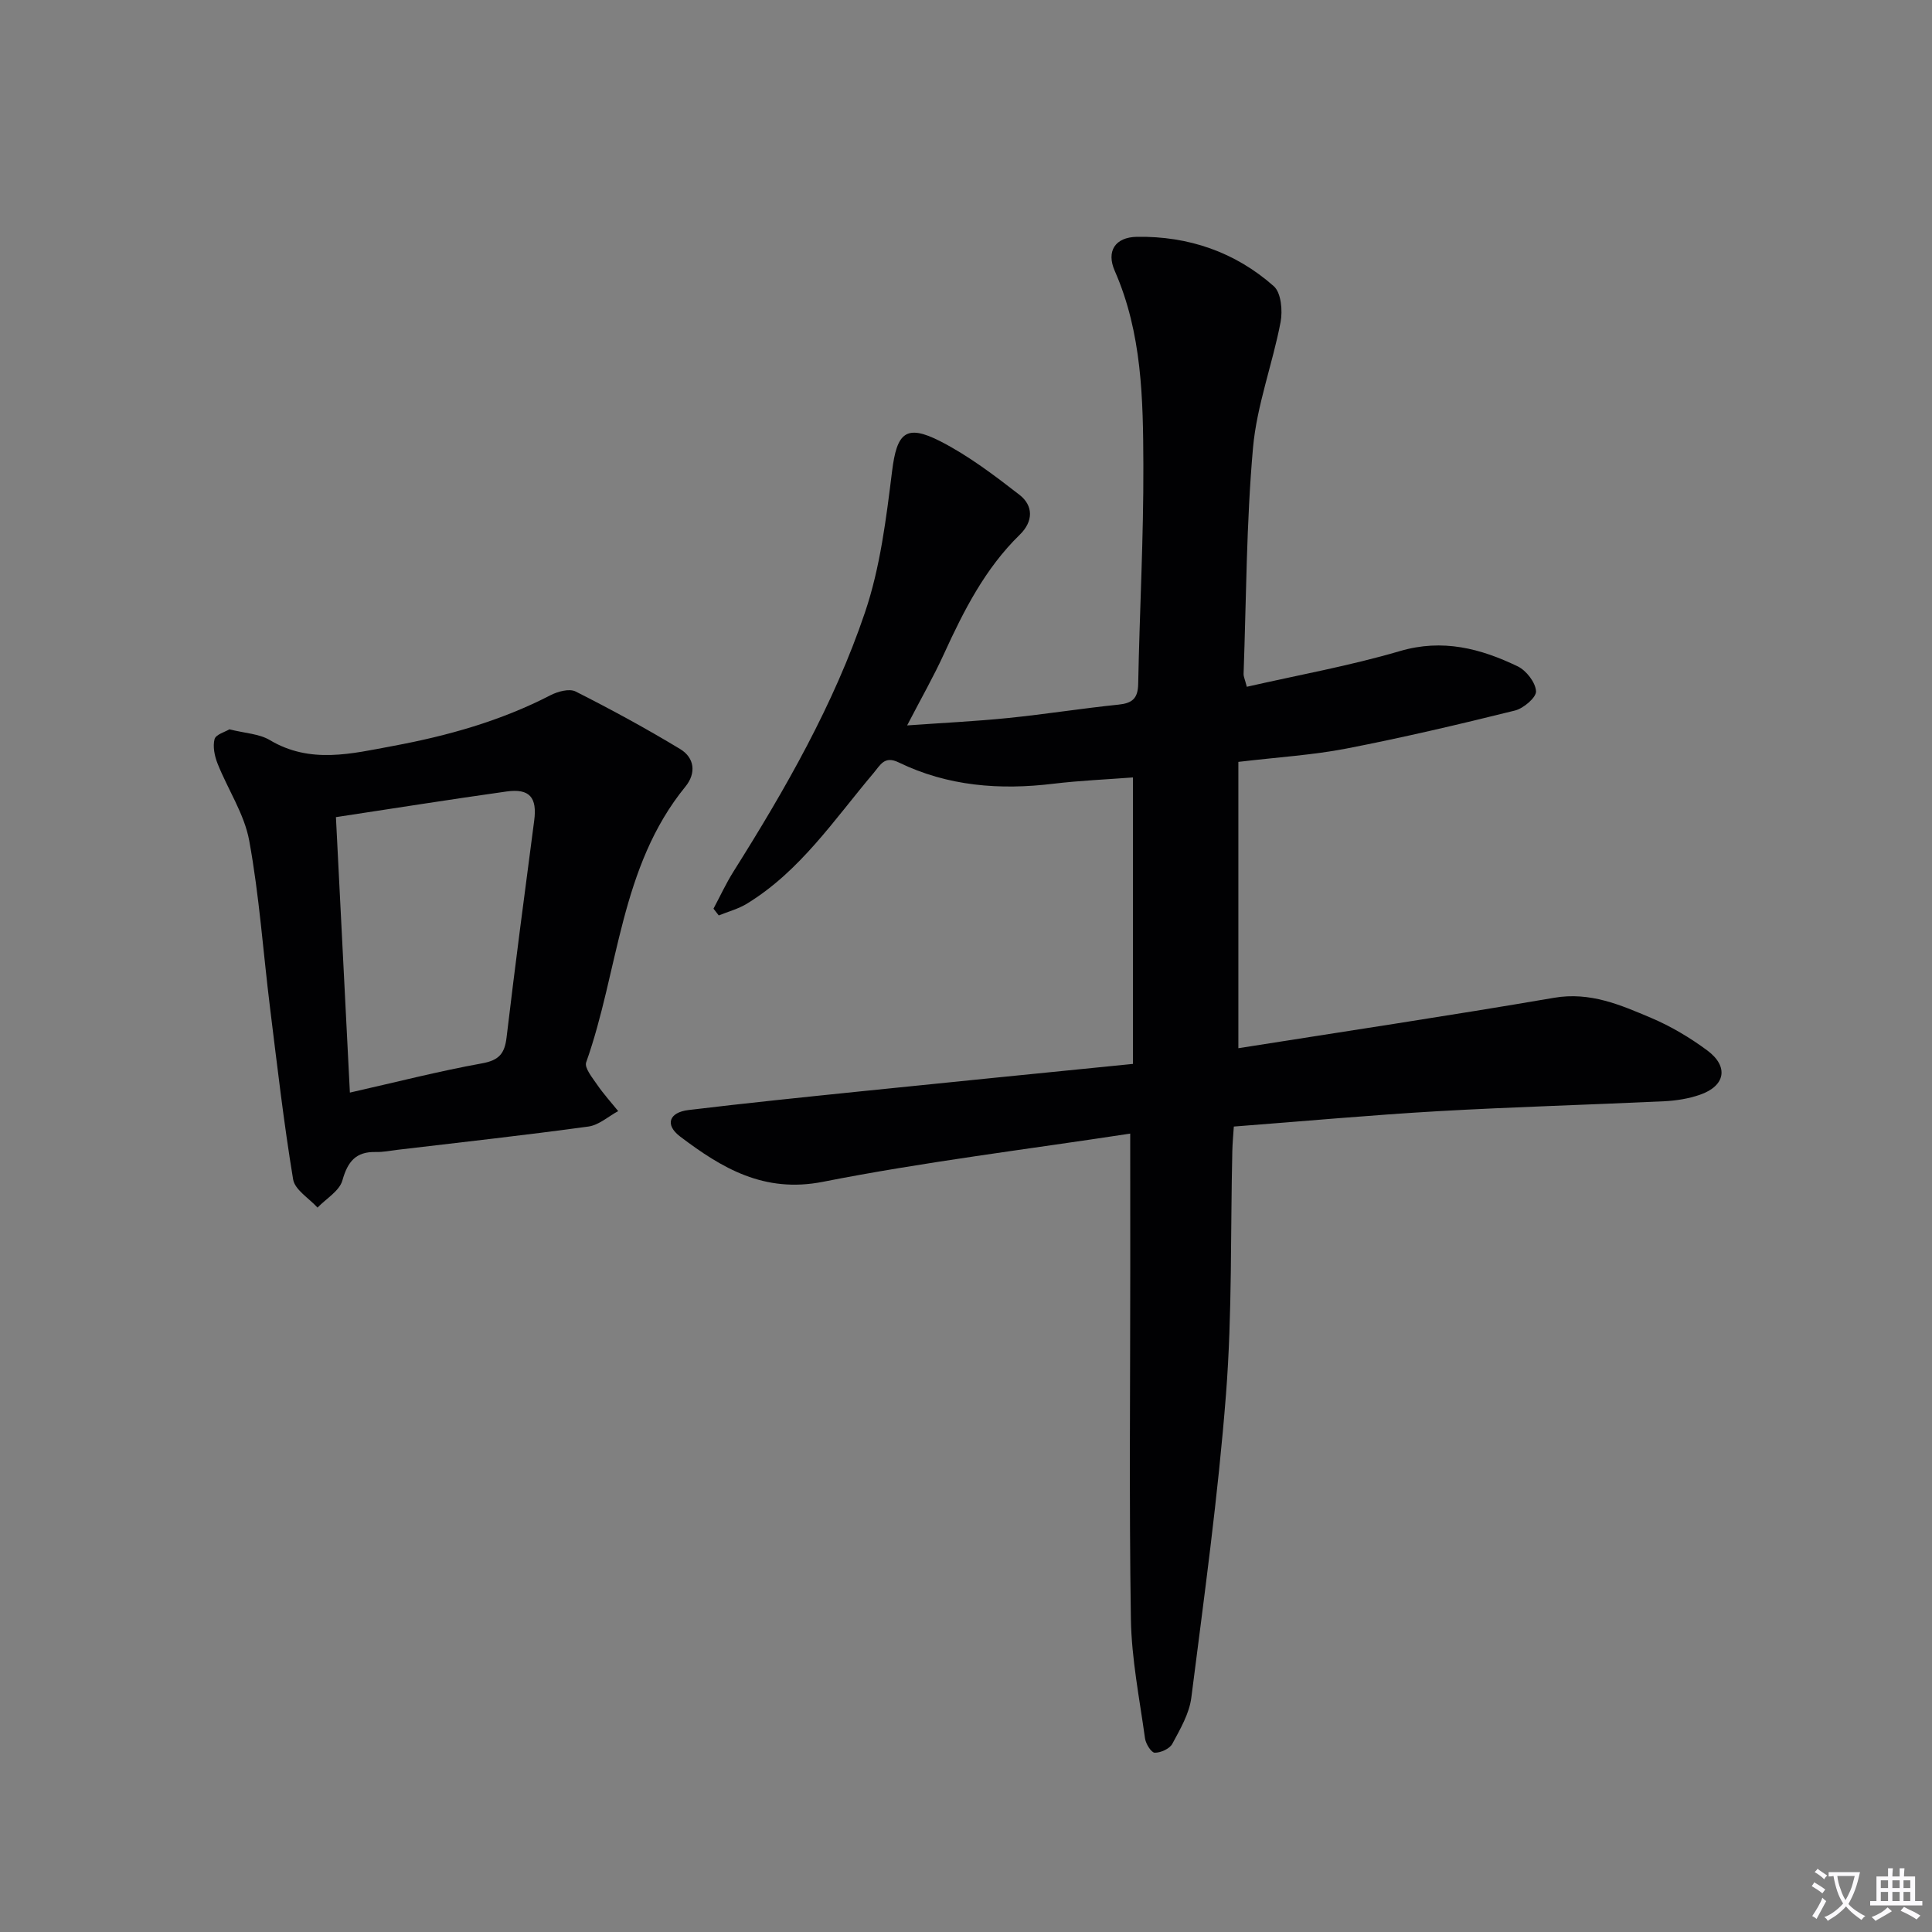
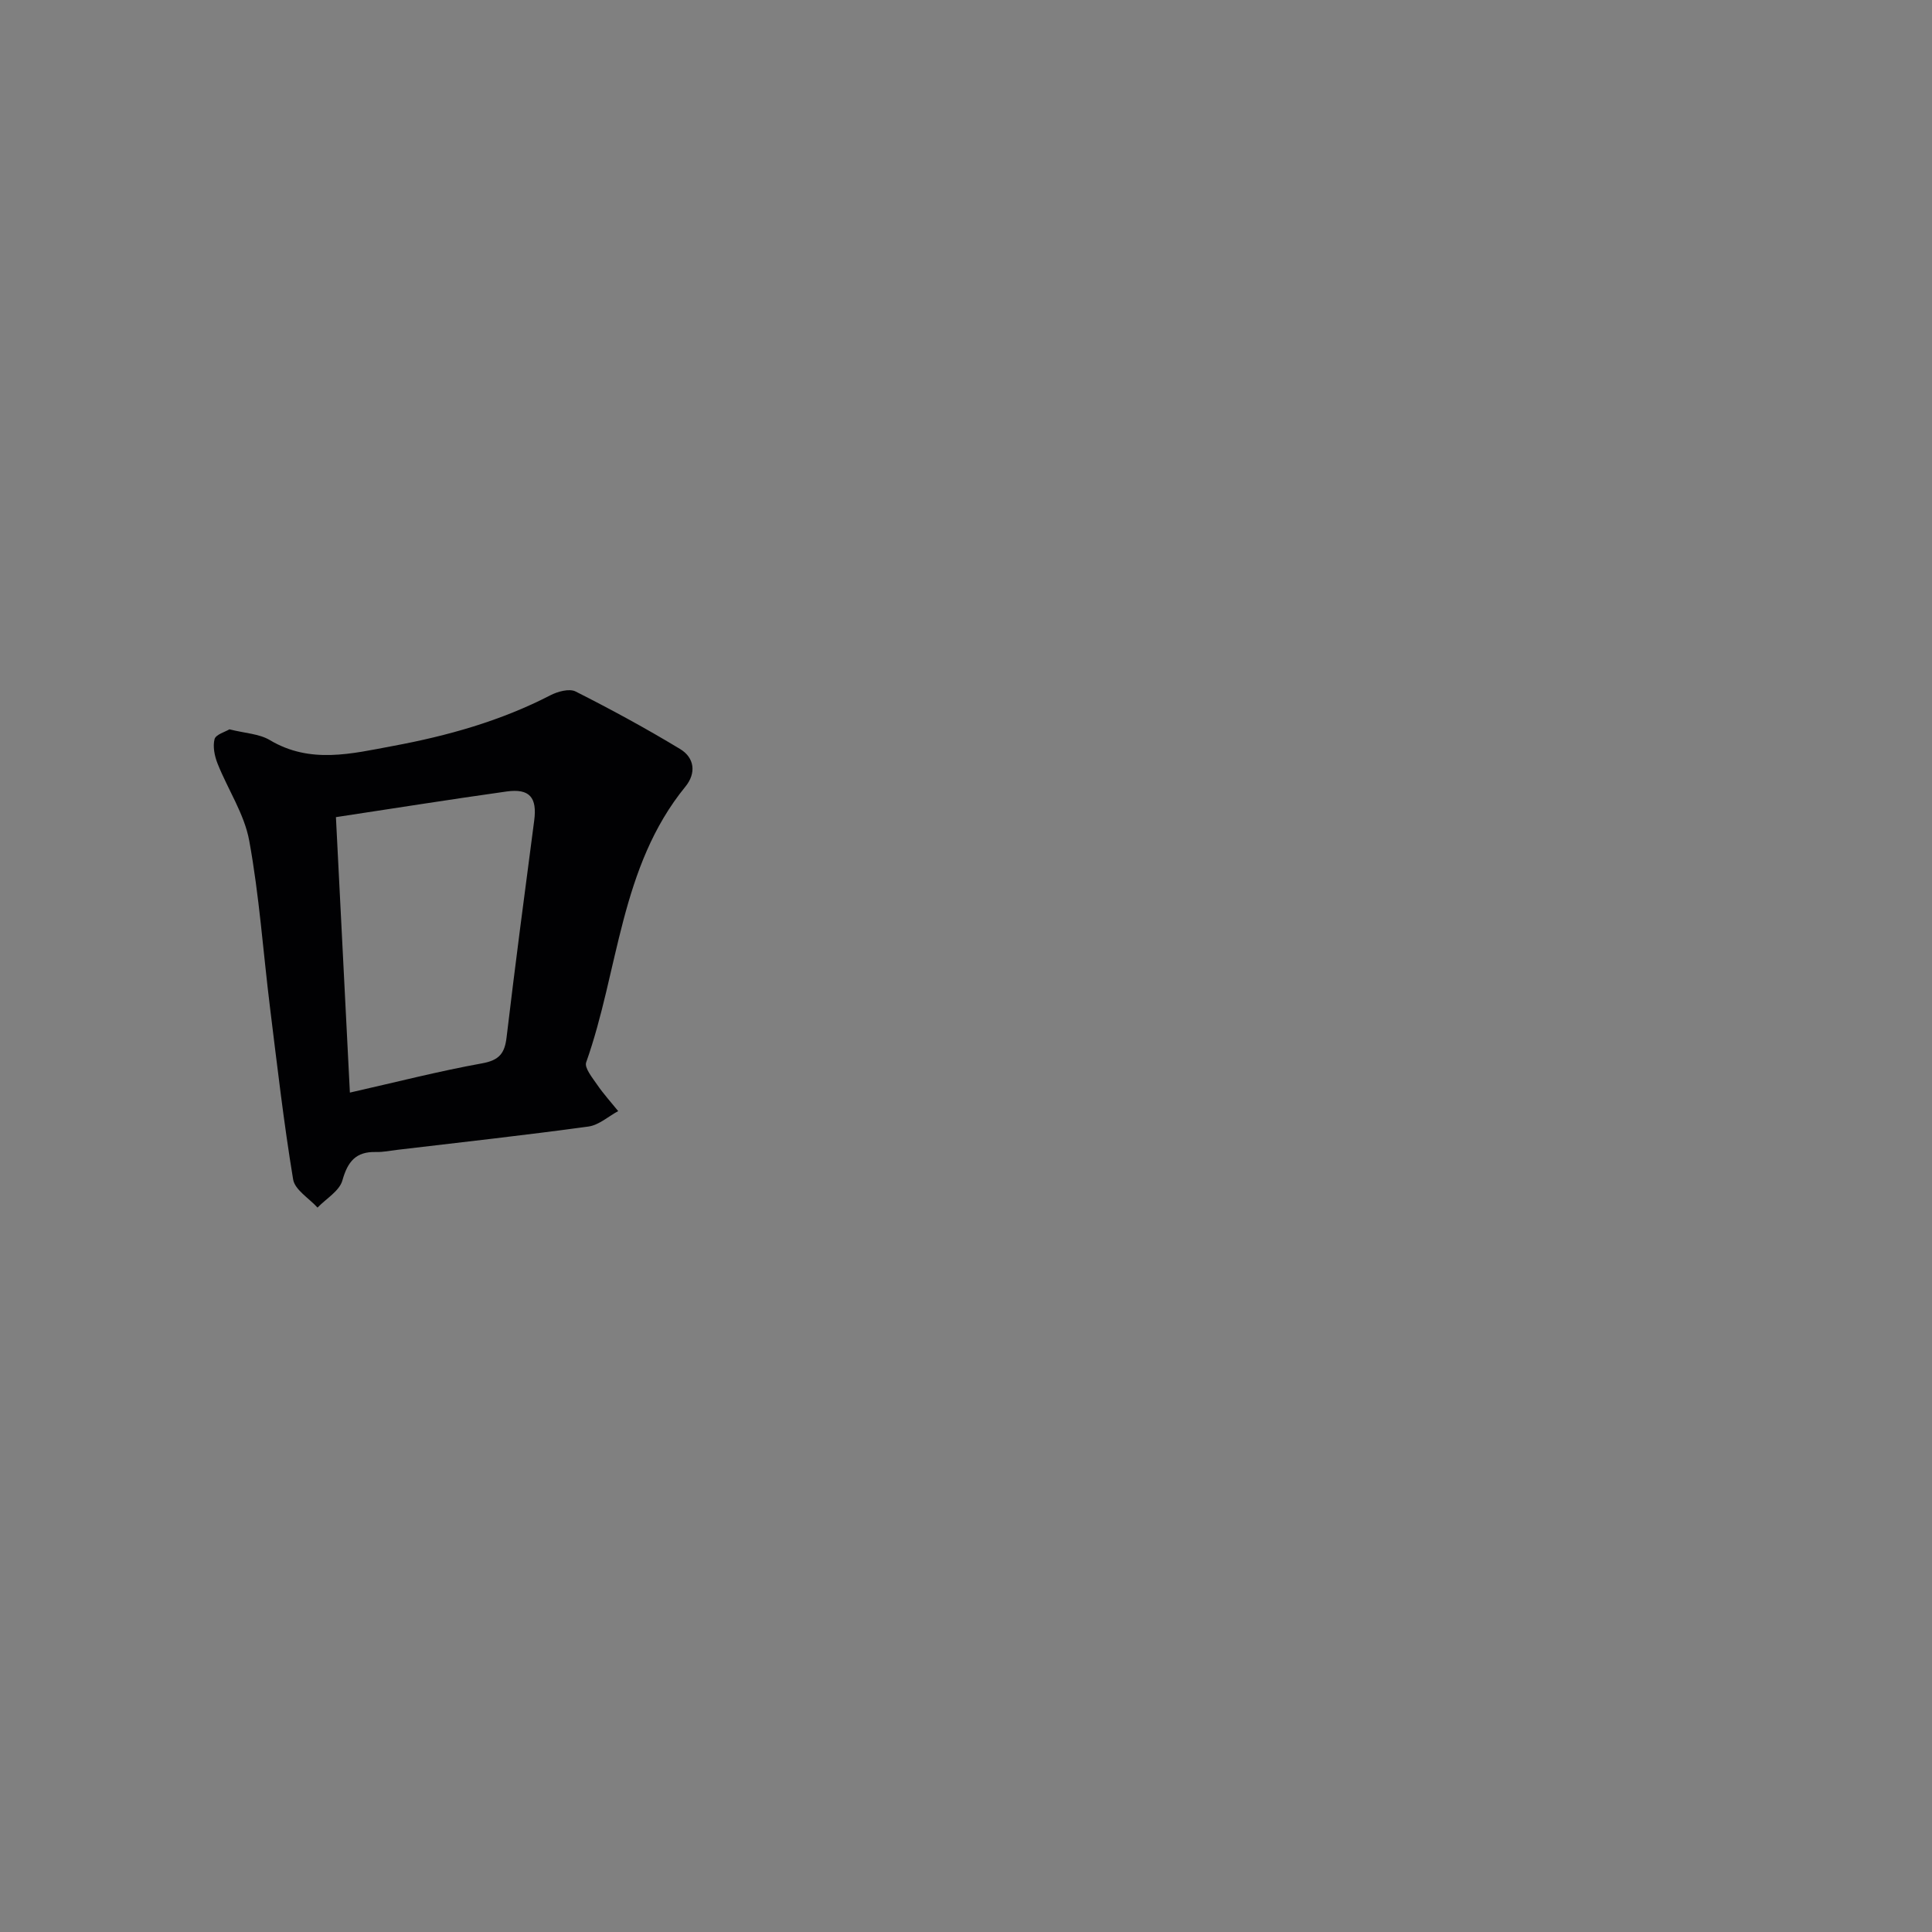
<svg xmlns="http://www.w3.org/2000/svg" enable-background="new 0 0 400 400" viewBox="0 0 400 400">
  <rect x="0" y="0" width="400" height="400" fill="#808080" stroke="none" />
-   <path d="m377.9 391.2c-.2.3-.4.5-.6.8-.7-.6-1.4-1-2.2-1.5.2-.3.4-.5.5-.8.6.4 1.4.8 2.3 1.5zm-1.8 6.1c-.2-.2-.5-.4-.9-.6.4-.6.8-1.2 1.2-1.9s.7-1.3.9-1.9c.3.3.5.5.8.7-.7 1.3-1.4 2.6-2 3.7zm2.2-9c-.3.3-.5.5-.6.8-.6-.6-1.3-1.1-2-1.5.3-.3.5-.5.6-.7.6.5 1.3.9 2 1.4zm.3.2v-.9h2 4.5c-.3 1.3-.6 2.5-1 3.6s-.9 2.1-1.4 3c.4.5 1 1 1.6 1.4s1.2.8 1.9 1.1c-.3.2-.5.4-.8.8-.4-.3-1-.7-1.6-1.2s-1.2-1.1-1.6-1.6c-.5.6-1.1 1.1-1.7 1.6s-1.4.9-2.1 1.4c-.1-.3-.3-.5-.7-.8.6-.2 1.2-.5 1.9-1s1.4-1.1 2-1.8c-.5-.8-.9-1.6-1.2-2.5s-.6-2-.8-3.2c-.4.1-.7.1-1 .1zm2.5 2.7c.3 1 .7 1.7 1 2.2.3-.5.6-1.1 1-2s.6-1.9.9-3h-3.2-.4c.1.9.3 1.8.7 2.8z" fill="#fbfafc" />
-   <path d="m396.5 388.5v1.5 3.6h1.5v.9c-.4 0-1 0-1.7 0h-7.9c-.5 0-.9 0-1.2 0v-.9h1.3v-3.5c0-.7 0-1.2 0-1.6h2.4c0-.8 0-1.4 0-1.7h1c0 .3-.1.8-.1 1.7h1.5c0-.8 0-1.4 0-1.7h1c0 .3-.1.9-.1 1.7zm-8.2 9.2c-.2-.3-.5-.5-.8-.8.8-.3 1.4-.6 1.9-.9s1-.7 1.4-1.1c.3.3.6.5.9.8-1.6 1-2.8 1.6-3.4 2zm2.6-6.8v-1.6h-1.5v1.6zm0 2.7v-1.9h-1.5v1.9zm2.4-2.7v-1.6h-1.5v1.6zm0 2.7v-1.9h-1.5v1.9zm.2 2 .7-.8c.4.2.9.5 1.6.8s1.3.7 1.8 1c-.3.3-.5.5-.8.8-.4-.3-1.5-1-3.3-1.8zm2-4.7v-1.6h-1.4v1.6zm0 2.7v-1.9h-1.4v1.9z" fill="#fbfafc" />
  <g fill="#010103">
-     <path d="m234 234.7c-21.39 3.27-42.66 5.85-63.62 9.98-12.2 2.4-20.92-2.83-29.56-9.37-3.23-2.44-2.29-5.01 1.73-5.49 11.87-1.43 23.77-2.65 35.66-3.87 18.66-1.92 37.32-3.77 56.36-5.68 0-20.03 0-39.44 0-59.31-5.36.41-10.93.64-16.44 1.3-11.11 1.35-21.91.53-32.09-4.42-2.92-1.42-3.78.55-5.15 2.18-8.15 9.63-15.2 20.33-26.27 27.09-1.77 1.08-3.87 1.63-5.81 2.42-.36-.47-.73-.94-1.09-1.4 1.37-2.56 2.59-5.22 4.13-7.67 10.74-17.06 20.78-34.57 27.24-53.68 3.15-9.3 4.38-19.36 5.6-29.18.98-7.95 2.82-9.9 9.99-6.24 5.83 2.98 11.17 7.04 16.37 11.07 2.95 2.28 2.88 5.55.09 8.27-7.18 7-11.6 15.71-15.7 24.68-2.13 4.67-4.69 9.14-7.63 14.81 7.38-.53 14.19-.85 20.97-1.54 7.6-.77 15.16-1.98 22.76-2.76 2.84-.29 4.05-1.23 4.11-4.27.29-15.14 1.13-30.27 1.07-45.41-.05-13.59-.27-27.25-5.92-40.12-1.8-4.09.08-6.98 4.58-7.06 10.67-.17 20.36 3.15 28.35 10.23 1.52 1.35 1.85 5.06 1.4 7.43-1.67 8.73-4.93 17.26-5.71 26.04-1.38 15.54-1.39 31.21-1.95 46.83-.02.46.22.93.67 2.63 10.61-2.42 21.32-4.34 31.7-7.39 8.85-2.6 16.68-.54 24.38 3.16 1.78.86 3.69 3.32 3.8 5.15.08 1.28-2.59 3.56-4.37 4-11.57 2.87-23.19 5.6-34.89 7.87-6.98 1.35-14.13 1.78-22.37 2.76v59.28c21.51-3.4 43.48-6.69 65.37-10.44 7.45-1.28 13.75 1.48 20.1 4.17 4.09 1.73 8.03 4.08 11.61 6.73 4.51 3.35 3.75 7.37-1.55 9.19-2.33.8-4.87 1.21-7.33 1.33-15.62.74-31.25 1.17-46.86 2.06-13.93.8-27.83 2.08-42.28 3.18-.12 1.81-.27 3.41-.31 5.01-.39 16.8-.01 33.67-1.31 50.4-1.63 21.01-4.52 41.92-7.18 62.83-.42 3.31-2.3 6.52-3.93 9.55-.55 1.03-2.4 1.87-3.64 1.85-.72-.01-1.87-1.85-2.02-2.98-1.13-8.21-2.79-16.44-2.92-24.69-.38-24.32-.13-48.65-.13-72.98-.01-8.6-.01-17.22-.01-27.53z" />
    <path d="m47.5 151c3.26.82 6.17.92 8.35 2.22 8.39 5.01 16.94 2.82 25.54 1.22 11.3-2.1 22.28-5.18 32.56-10.49 1.51-.78 3.91-1.44 5.21-.79 7.35 3.71 14.59 7.65 21.64 11.91 2.99 1.8 3.4 4.98 1.1 7.8-13.56 16.61-13.78 38.03-20.54 57.08-.4 1.13 1.27 3.16 2.25 4.59 1.32 1.93 2.91 3.68 4.38 5.5-2.05 1.11-4.01 2.91-6.18 3.2-13.15 1.8-26.35 3.26-39.54 4.82-1.49.18-2.98.49-4.46.45-4.14-.1-5.82 1.98-6.92 5.88-.61 2.19-3.36 3.77-5.15 5.63-1.75-1.93-4.69-3.67-5.05-5.83-1.95-11.78-3.31-23.66-4.78-35.52-1.43-11.54-2.22-23.19-4.31-34.61-1.01-5.54-4.43-10.61-6.56-15.98-.62-1.57-1.02-3.54-.61-5.08.29-.95 2.24-1.49 3.07-2zm22.05 18.18c.98 19.28 1.92 37.8 2.89 57.03 9.38-2.12 18.33-4.42 27.39-6.06 3.52-.64 4.66-2.05 5.05-5.37 1.78-14.98 3.75-29.93 5.72-44.89.63-4.76-.93-6.69-5.72-6.02-11.62 1.63-23.23 3.48-35.33 5.31z" />
  </g>
</svg>